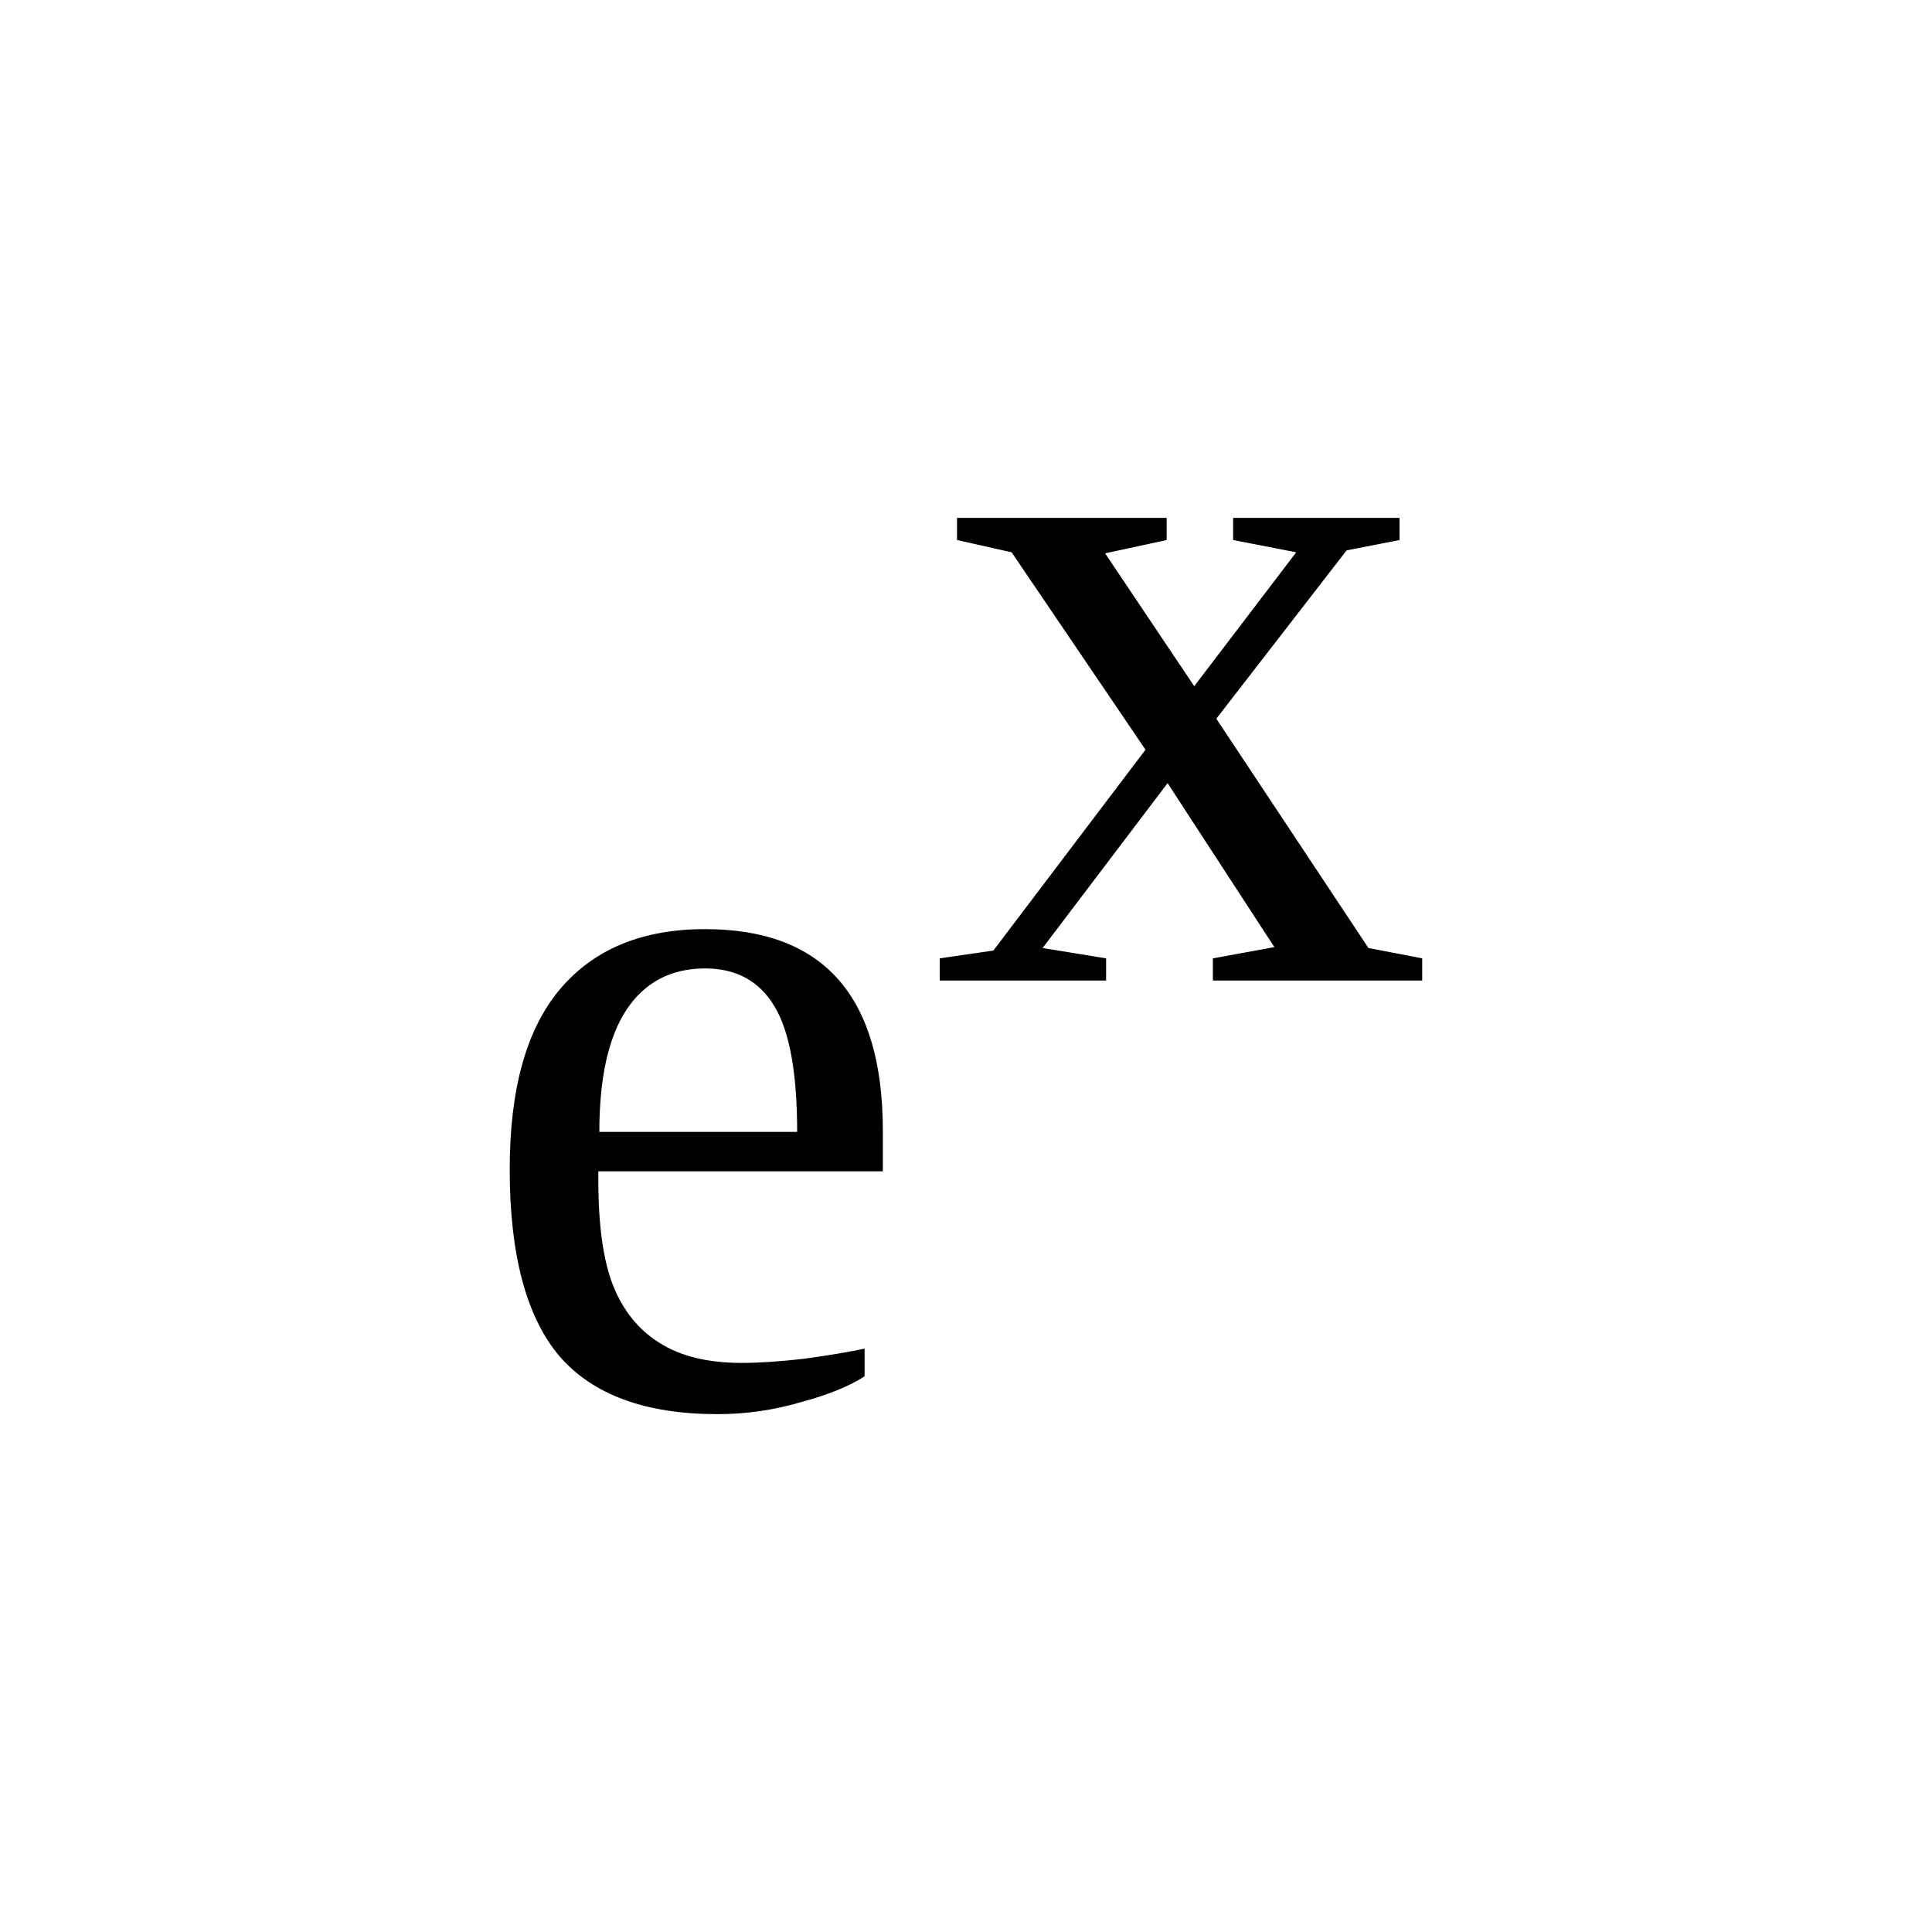
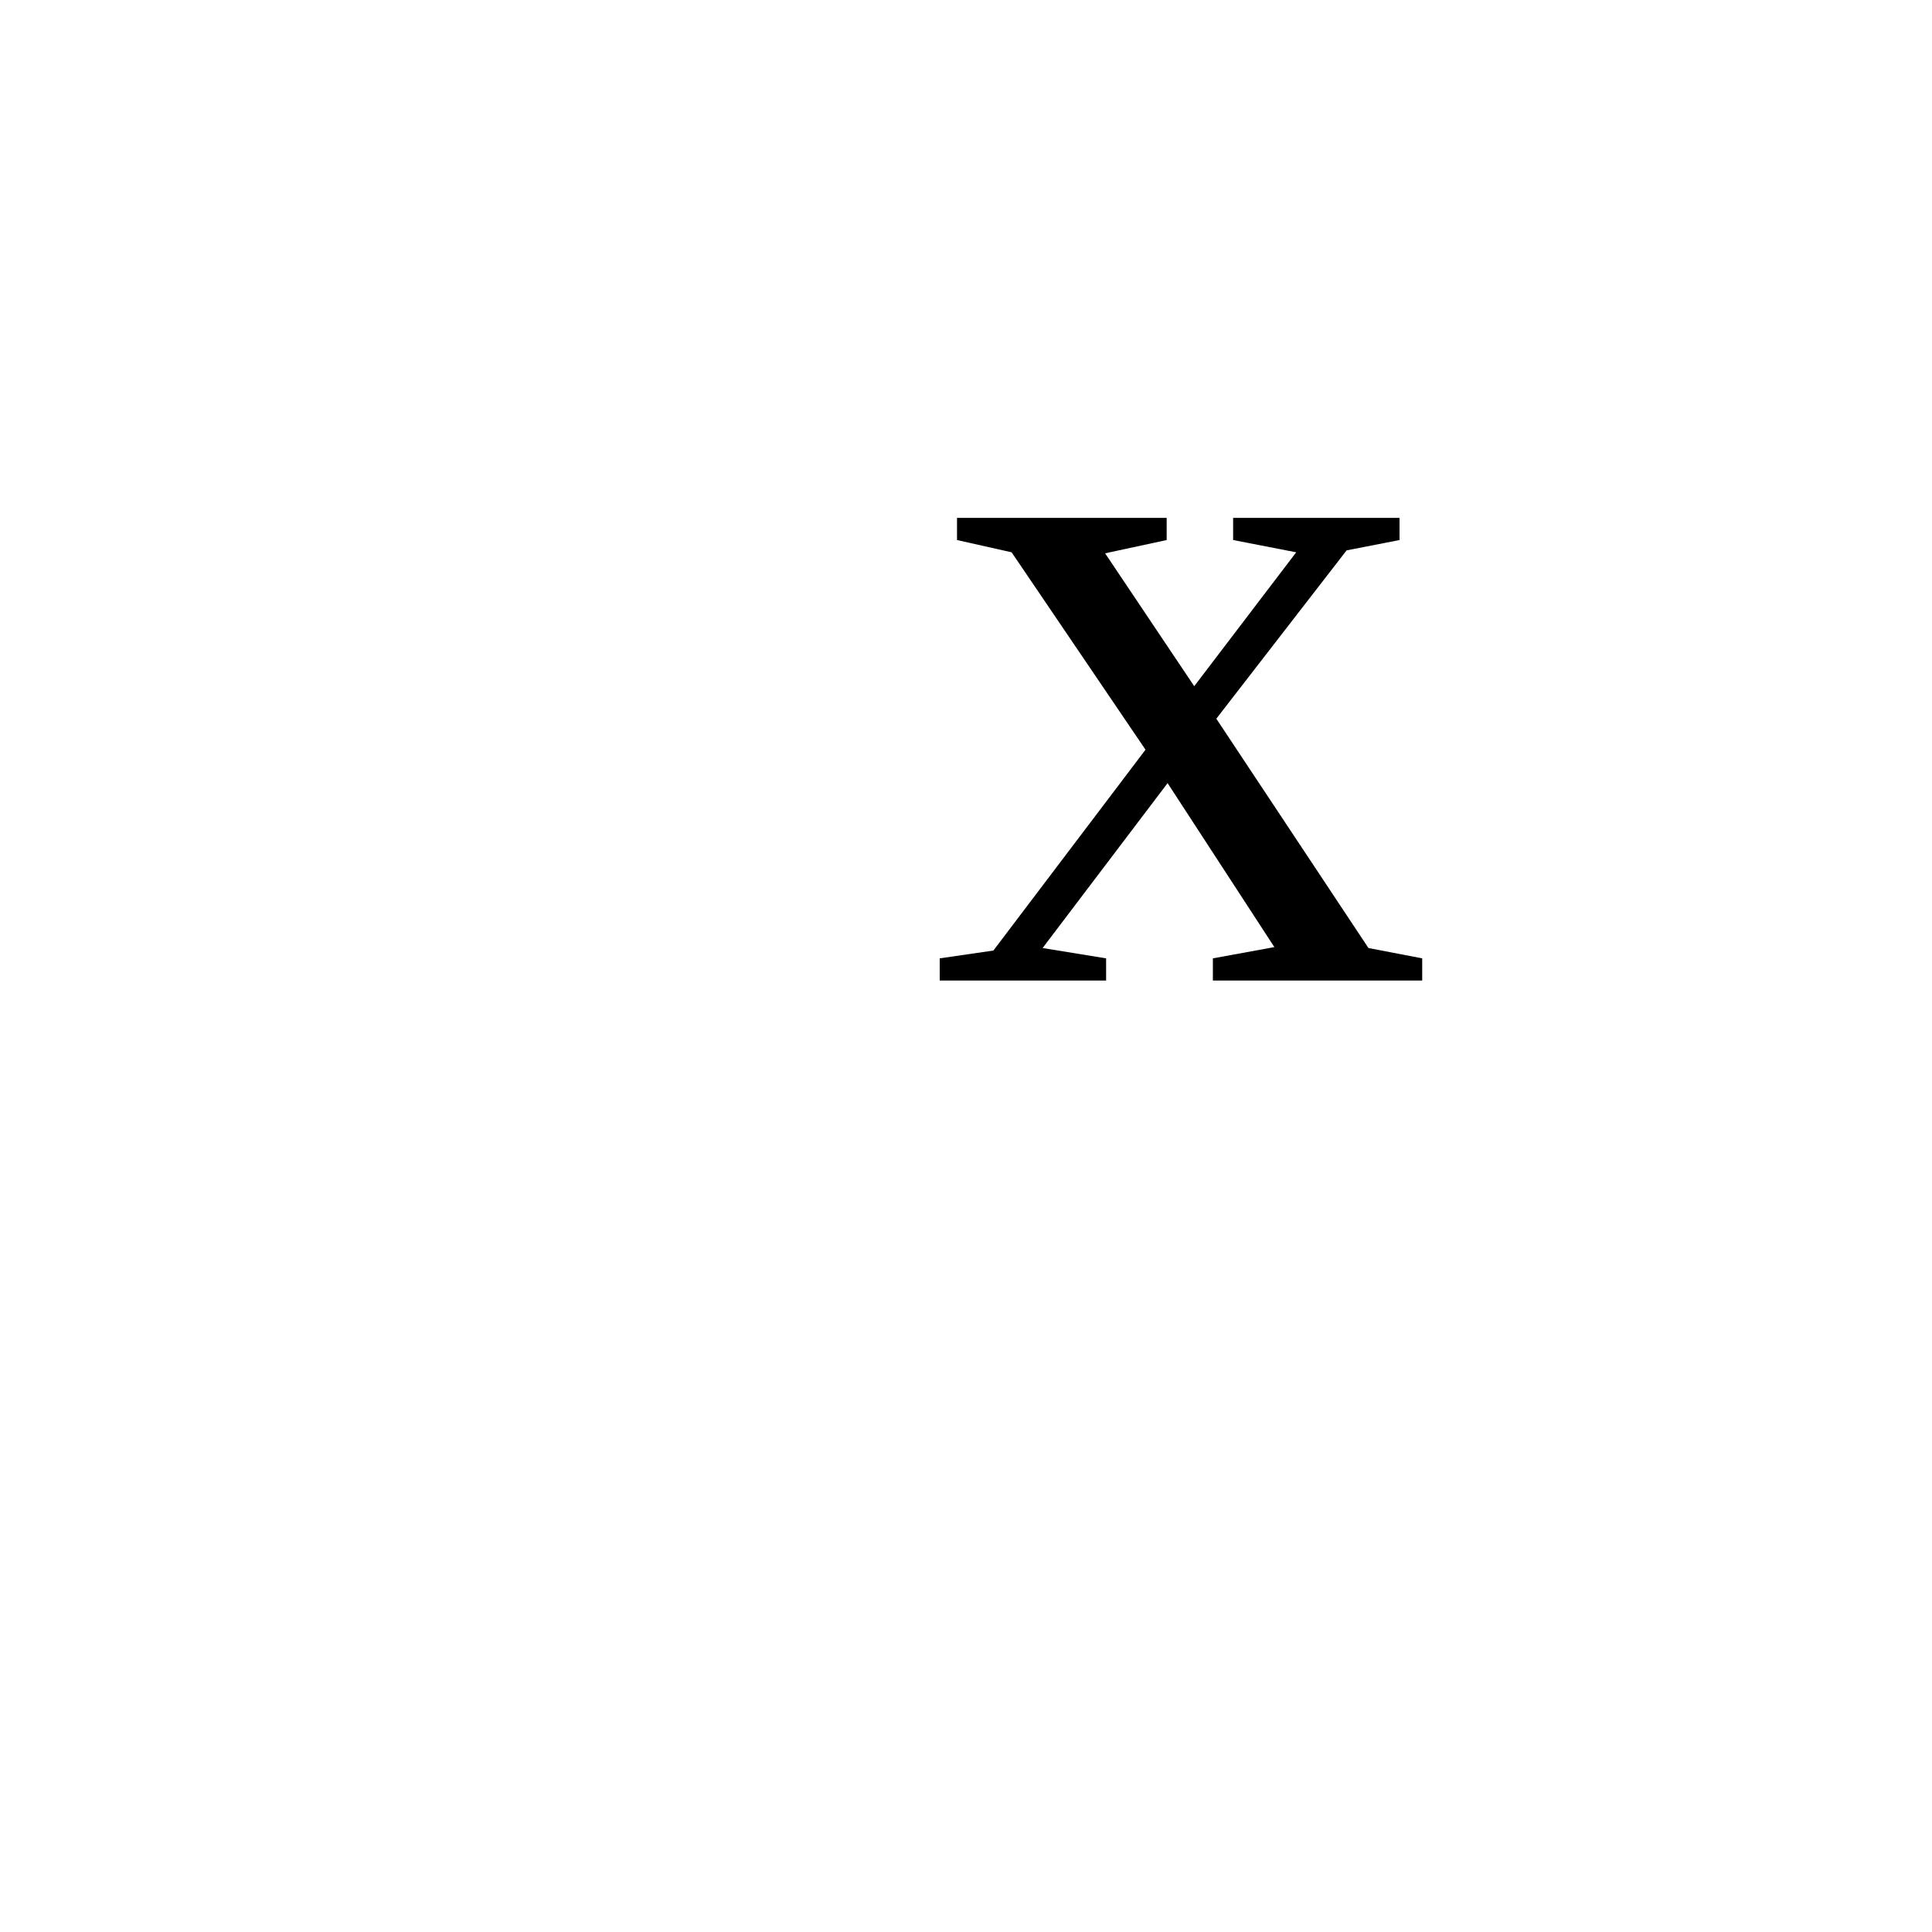
<svg xmlns="http://www.w3.org/2000/svg" xmlns:ns1="http://sodipodi.sourceforge.net/DTD/sodipodi-0.dtd" xmlns:ns2="http://www.inkscape.org/namespaces/inkscape" version="1.1" id="svg6" ns1:docname="fu21505.svg" width="23" height="23" ns2:version="0.92.4 (5da689c313, 2019-01-14)">
  <defs id="defs10" />
  <ns1:namedview pagecolor="#ffffff" bordercolor="#666666" borderopacity="1" objecttolerance="10" gridtolerance="10" guidetolerance="10" ns2:pageopacity="0" ns2:pageshadow="2" ns2:window-width="1920" ns2:window-height="995" id="namedview8" showgrid="false" fit-margin-top="0" fit-margin-left="0" fit-margin-right="0" fit-margin-bottom="0" ns2:zoom="2.36" ns2:cx="-31.41361" ns2:cy="-38.1" ns2:window-x="0" ns2:window-y="0" ns2:window-maximized="1" ns2:current-layer="svg6" />
-   <path d="m 7.123,13.944 v 0.105 q 0,0.809 0.176,1.256 0.181,0.45 0.55,0.68 0.375,0.24 0.979,0.24 0.316,0 0.75,-0.05 0.434,-0.06 0.715,-0.12 v 0.33 q -0.281,0.18 -0.768,0.31 -0.48,0.14 -0.984,0.14 -1.283,0 -1.881,-0.69 -0.592,-0.7 -0.592,-2.225 0,-1.441 0.604,-2.15 0.603,-0.709 1.722,-0.709 2.116,0 2.116,2.402 v 0.481 z m 1.271,-2.415 q -0.609,0 -0.937,0.493 -0.322,0.492 -0.322,1.453 h 2.355 q 0,-1.049 -0.27,-1.494 -0.269,-0.452 -0.826,-0.452 z" id="path2" ns2:connector-curvature="0" />
  <path d="m 16.931,11.409 v 0.264 h -2.492 v -0.264 l 0.732,-0.134 -1.271,-1.952 -1.488,1.963 0.756,0.123 v 0.264 h -1.981 v -0.264 l 0.639,-0.093 1.811,-2.391 -1.594,-2.35 -0.65,-0.146 V 6.165 h 2.496 v 0.264 l -0.733,0.158 1.061,1.582 1.214,-1.594 -0.751,-0.146 V 6.165 h 1.981 v 0.264 l -0.63,0.123 -1.551,2.004 1.811,2.73 z" id="path4" ns2:connector-curvature="0" />
</svg>